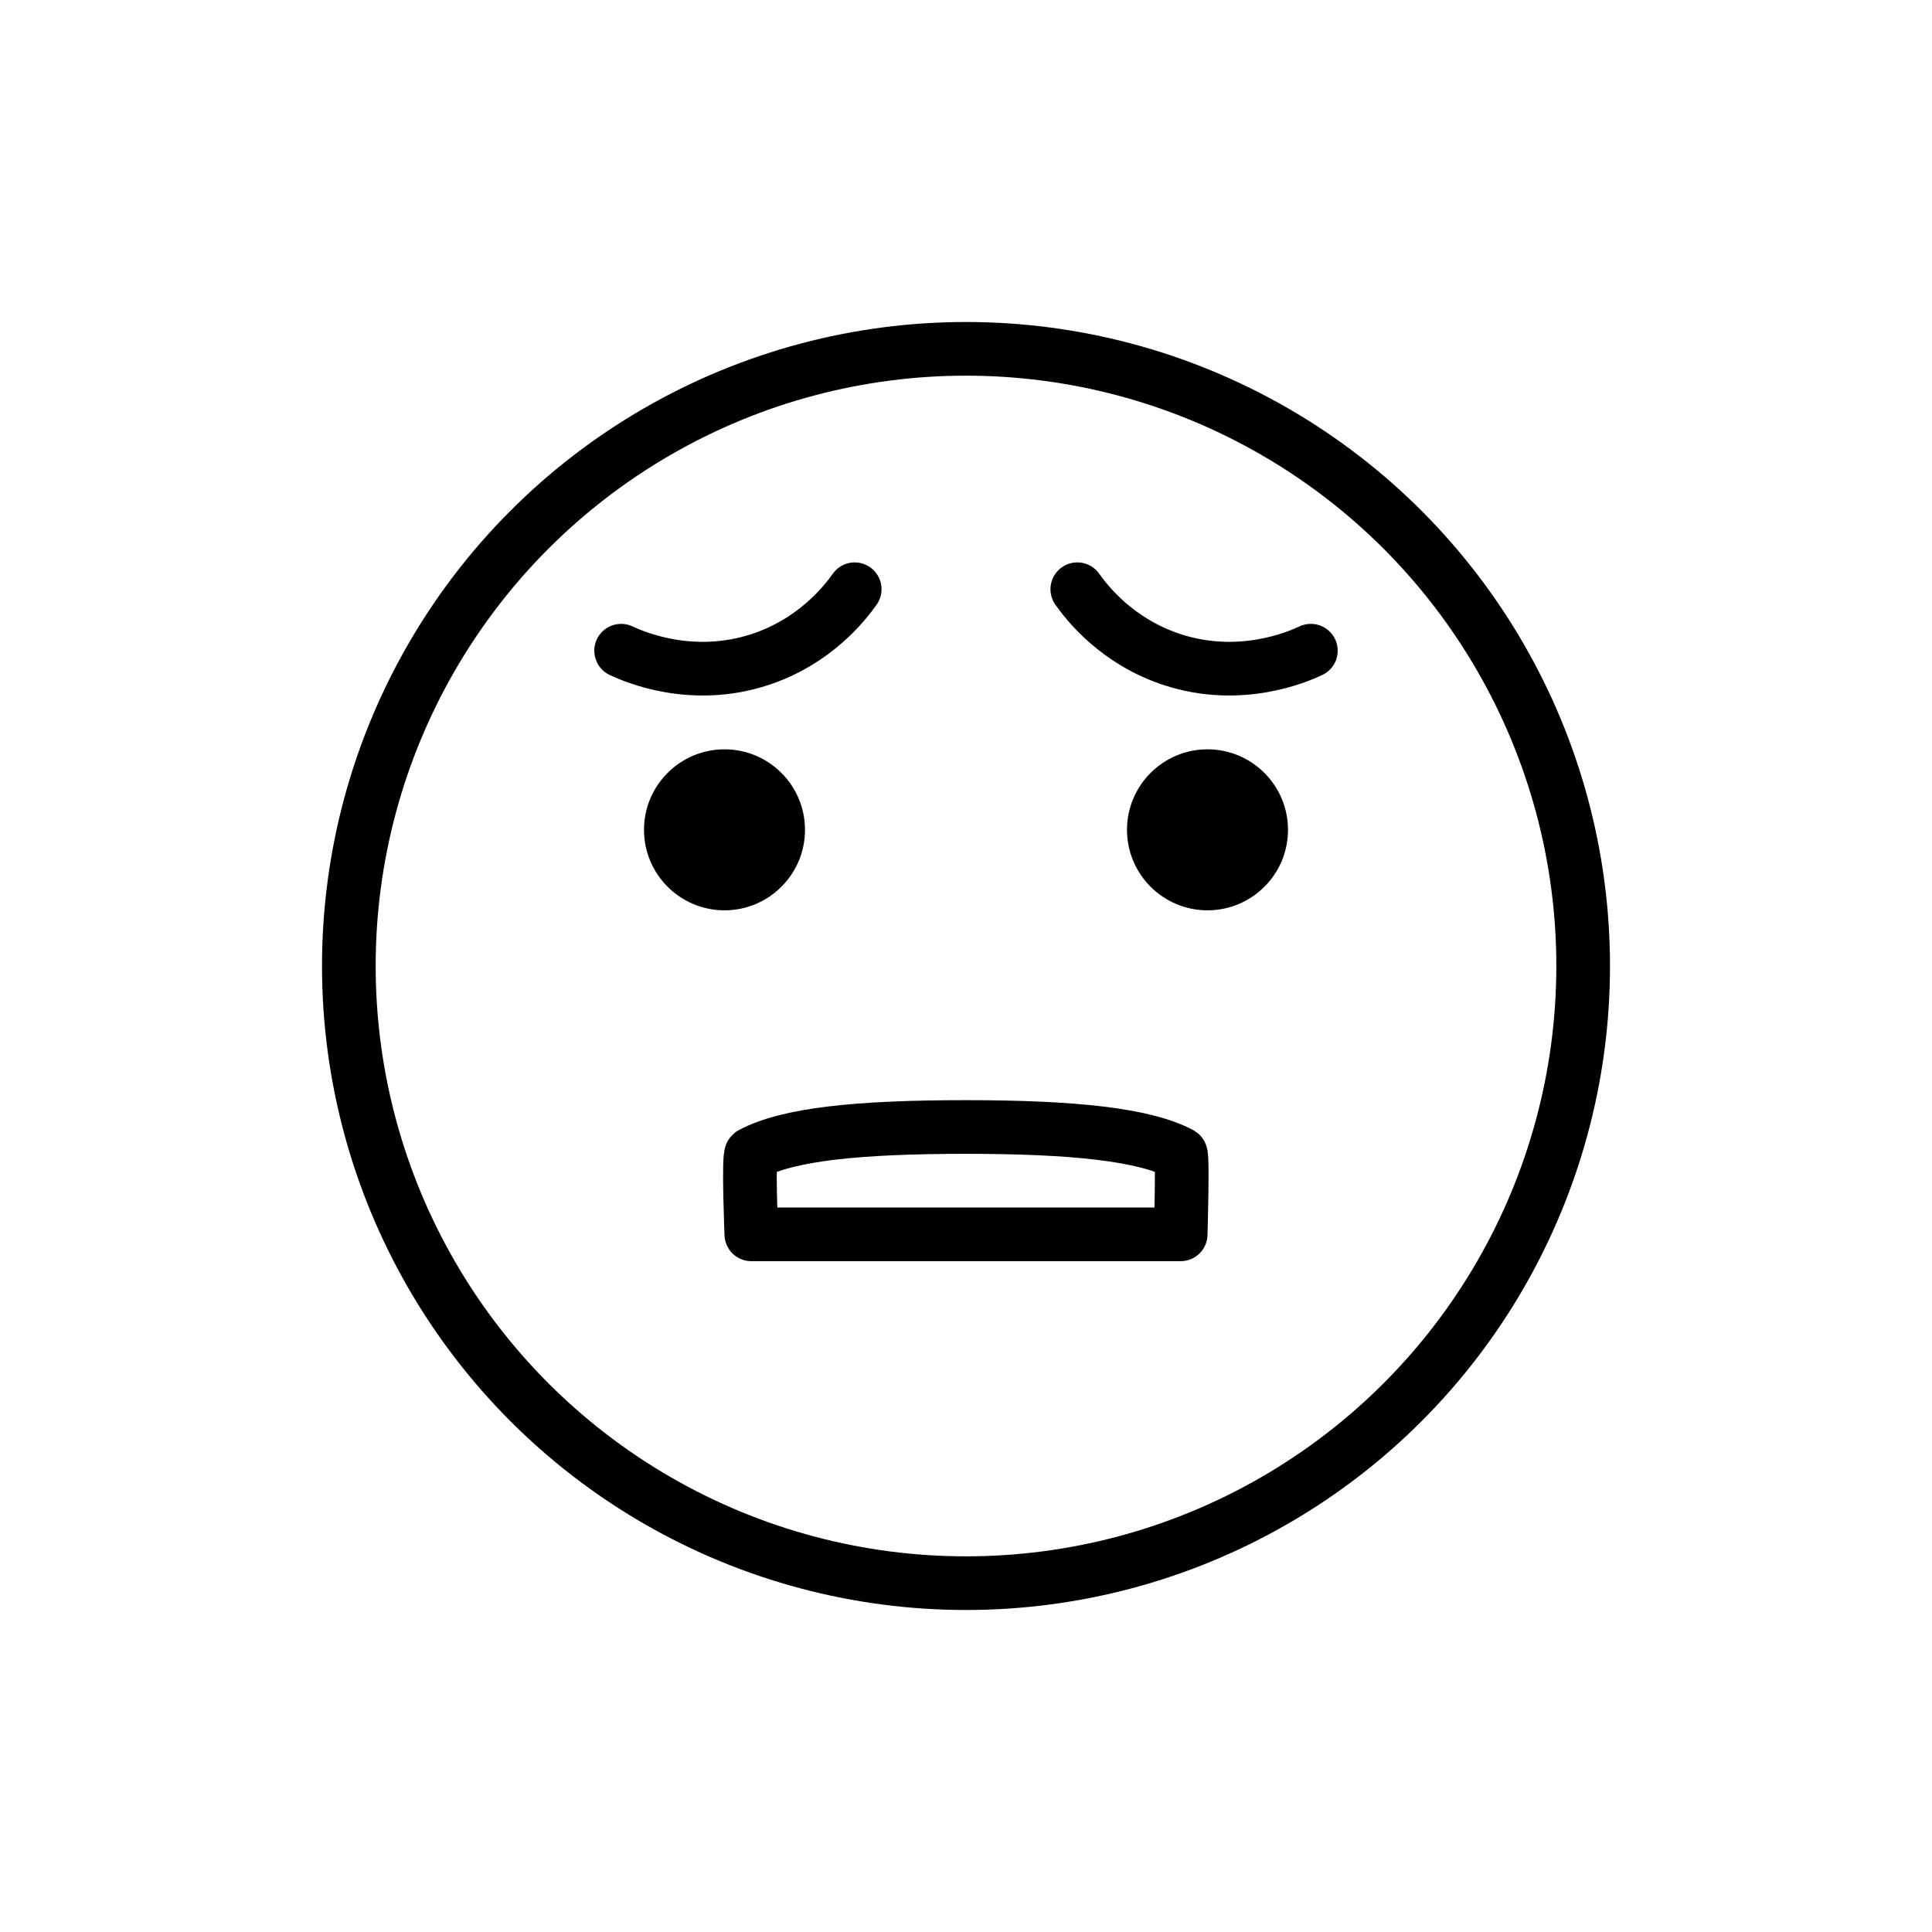
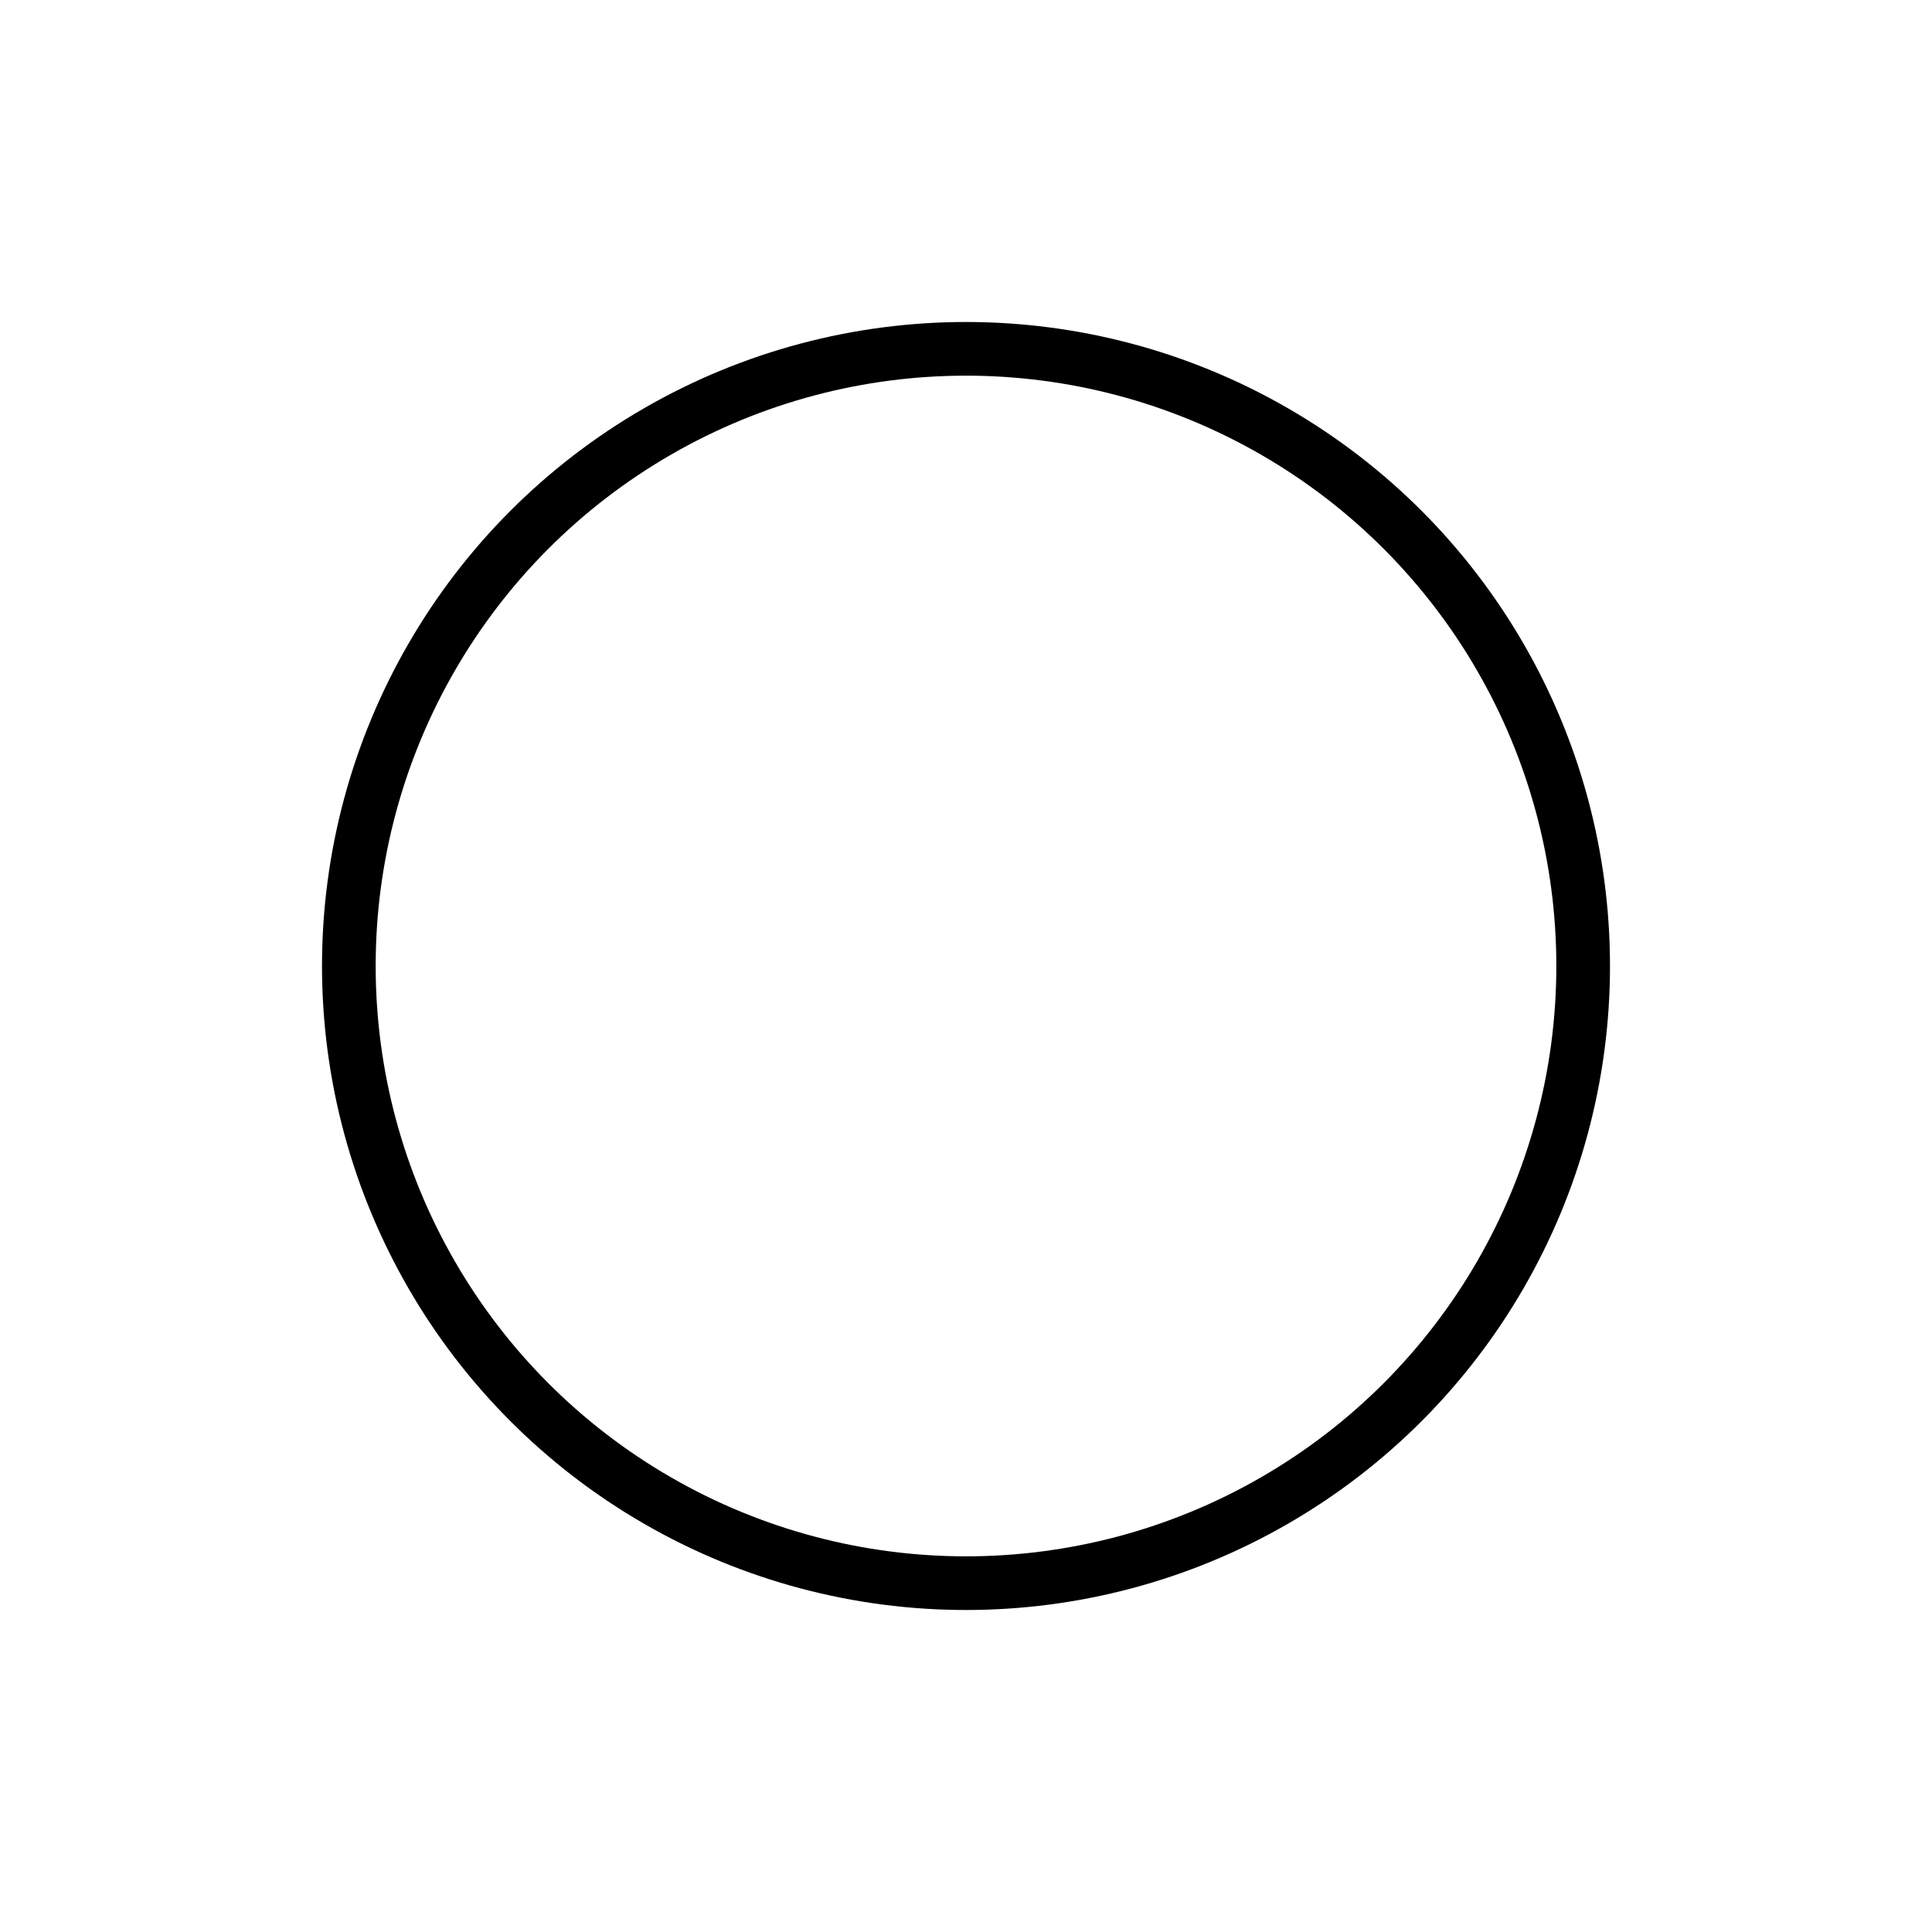
<svg xmlns="http://www.w3.org/2000/svg" id="emoji" viewBox="0 0 72 72">
  <g id="line">
    <circle cx="36" cy="36" r="23" fill="none" stroke="#000000" stroke-miterlimit="10" stroke-width="2" />
-     <path d="M30,30.925c0,1.657-1.345,3-3,3c-1.655,0-3-1.343-3-3c0-1.655,1.345-3,3-3C28.655,27.925,30,29.27,30,30.925" />
-     <path d="M48,30.925c0,1.657-1.345,3-3,3s-3-1.343-3-3c0-1.655,1.345-3,3-3S48,29.27,48,30.925" />
-     <path fill="none" stroke="#000000" stroke-linecap="round" stroke-linejoin="round" stroke-miterlimit="10" stroke-width="2" d="M28,46c0,0-0.119-2.904,0-3c1.369-0.731,3.965-1,8-1c4,0,6.652,0.28,8,1c0.088,0.057,0,3,0,3H28z" />
-     <path fill="none" stroke="#000000" stroke-linecap="round" stroke-linejoin="round" stroke-miterlimit="10" stroke-width="2" d="M23.148,24.25c0.487,0.228,2.628,1.161,5.164,0.333c2.058-0.672,3.177-2.112,3.54-2.624" />
-     <path fill="none" stroke="#000000" stroke-linecap="round" stroke-linejoin="round" stroke-miterlimit="10" stroke-width="2" d="M48.852,24.25c-0.487,0.228-2.628,1.161-5.164,0.333c-2.058-0.672-3.177-2.112-3.54-2.624" />
  </g>
</svg>